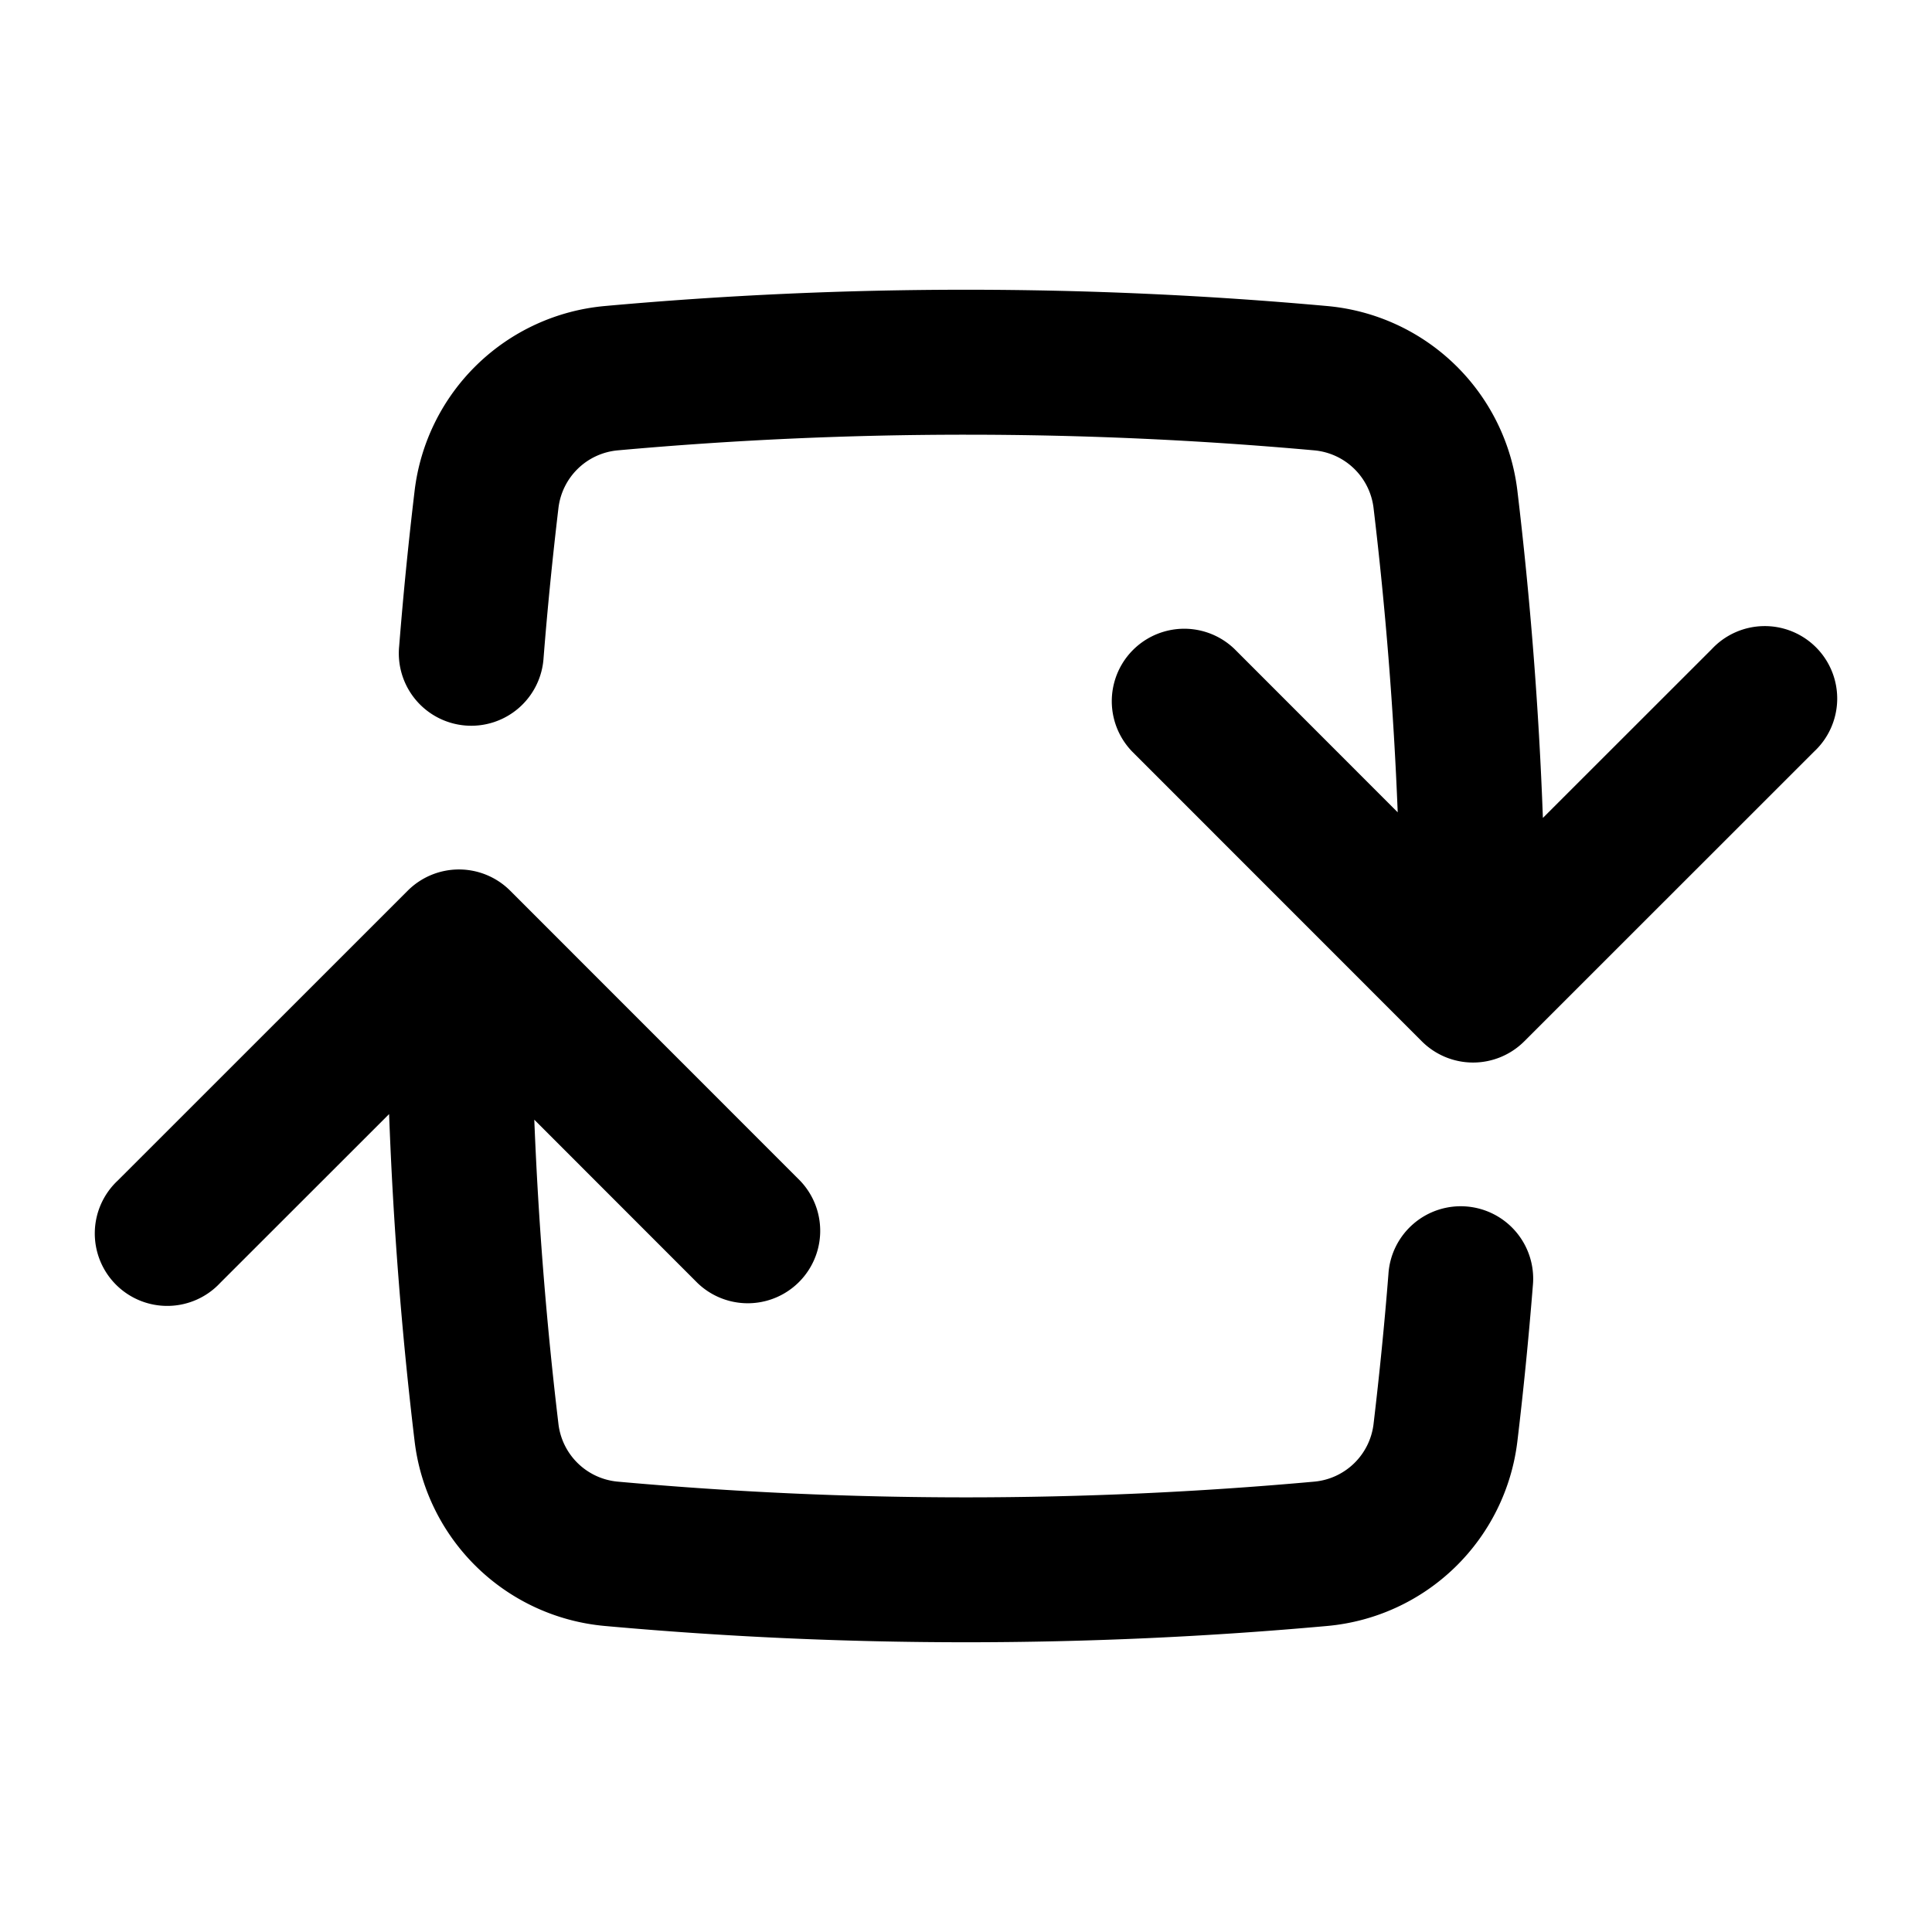
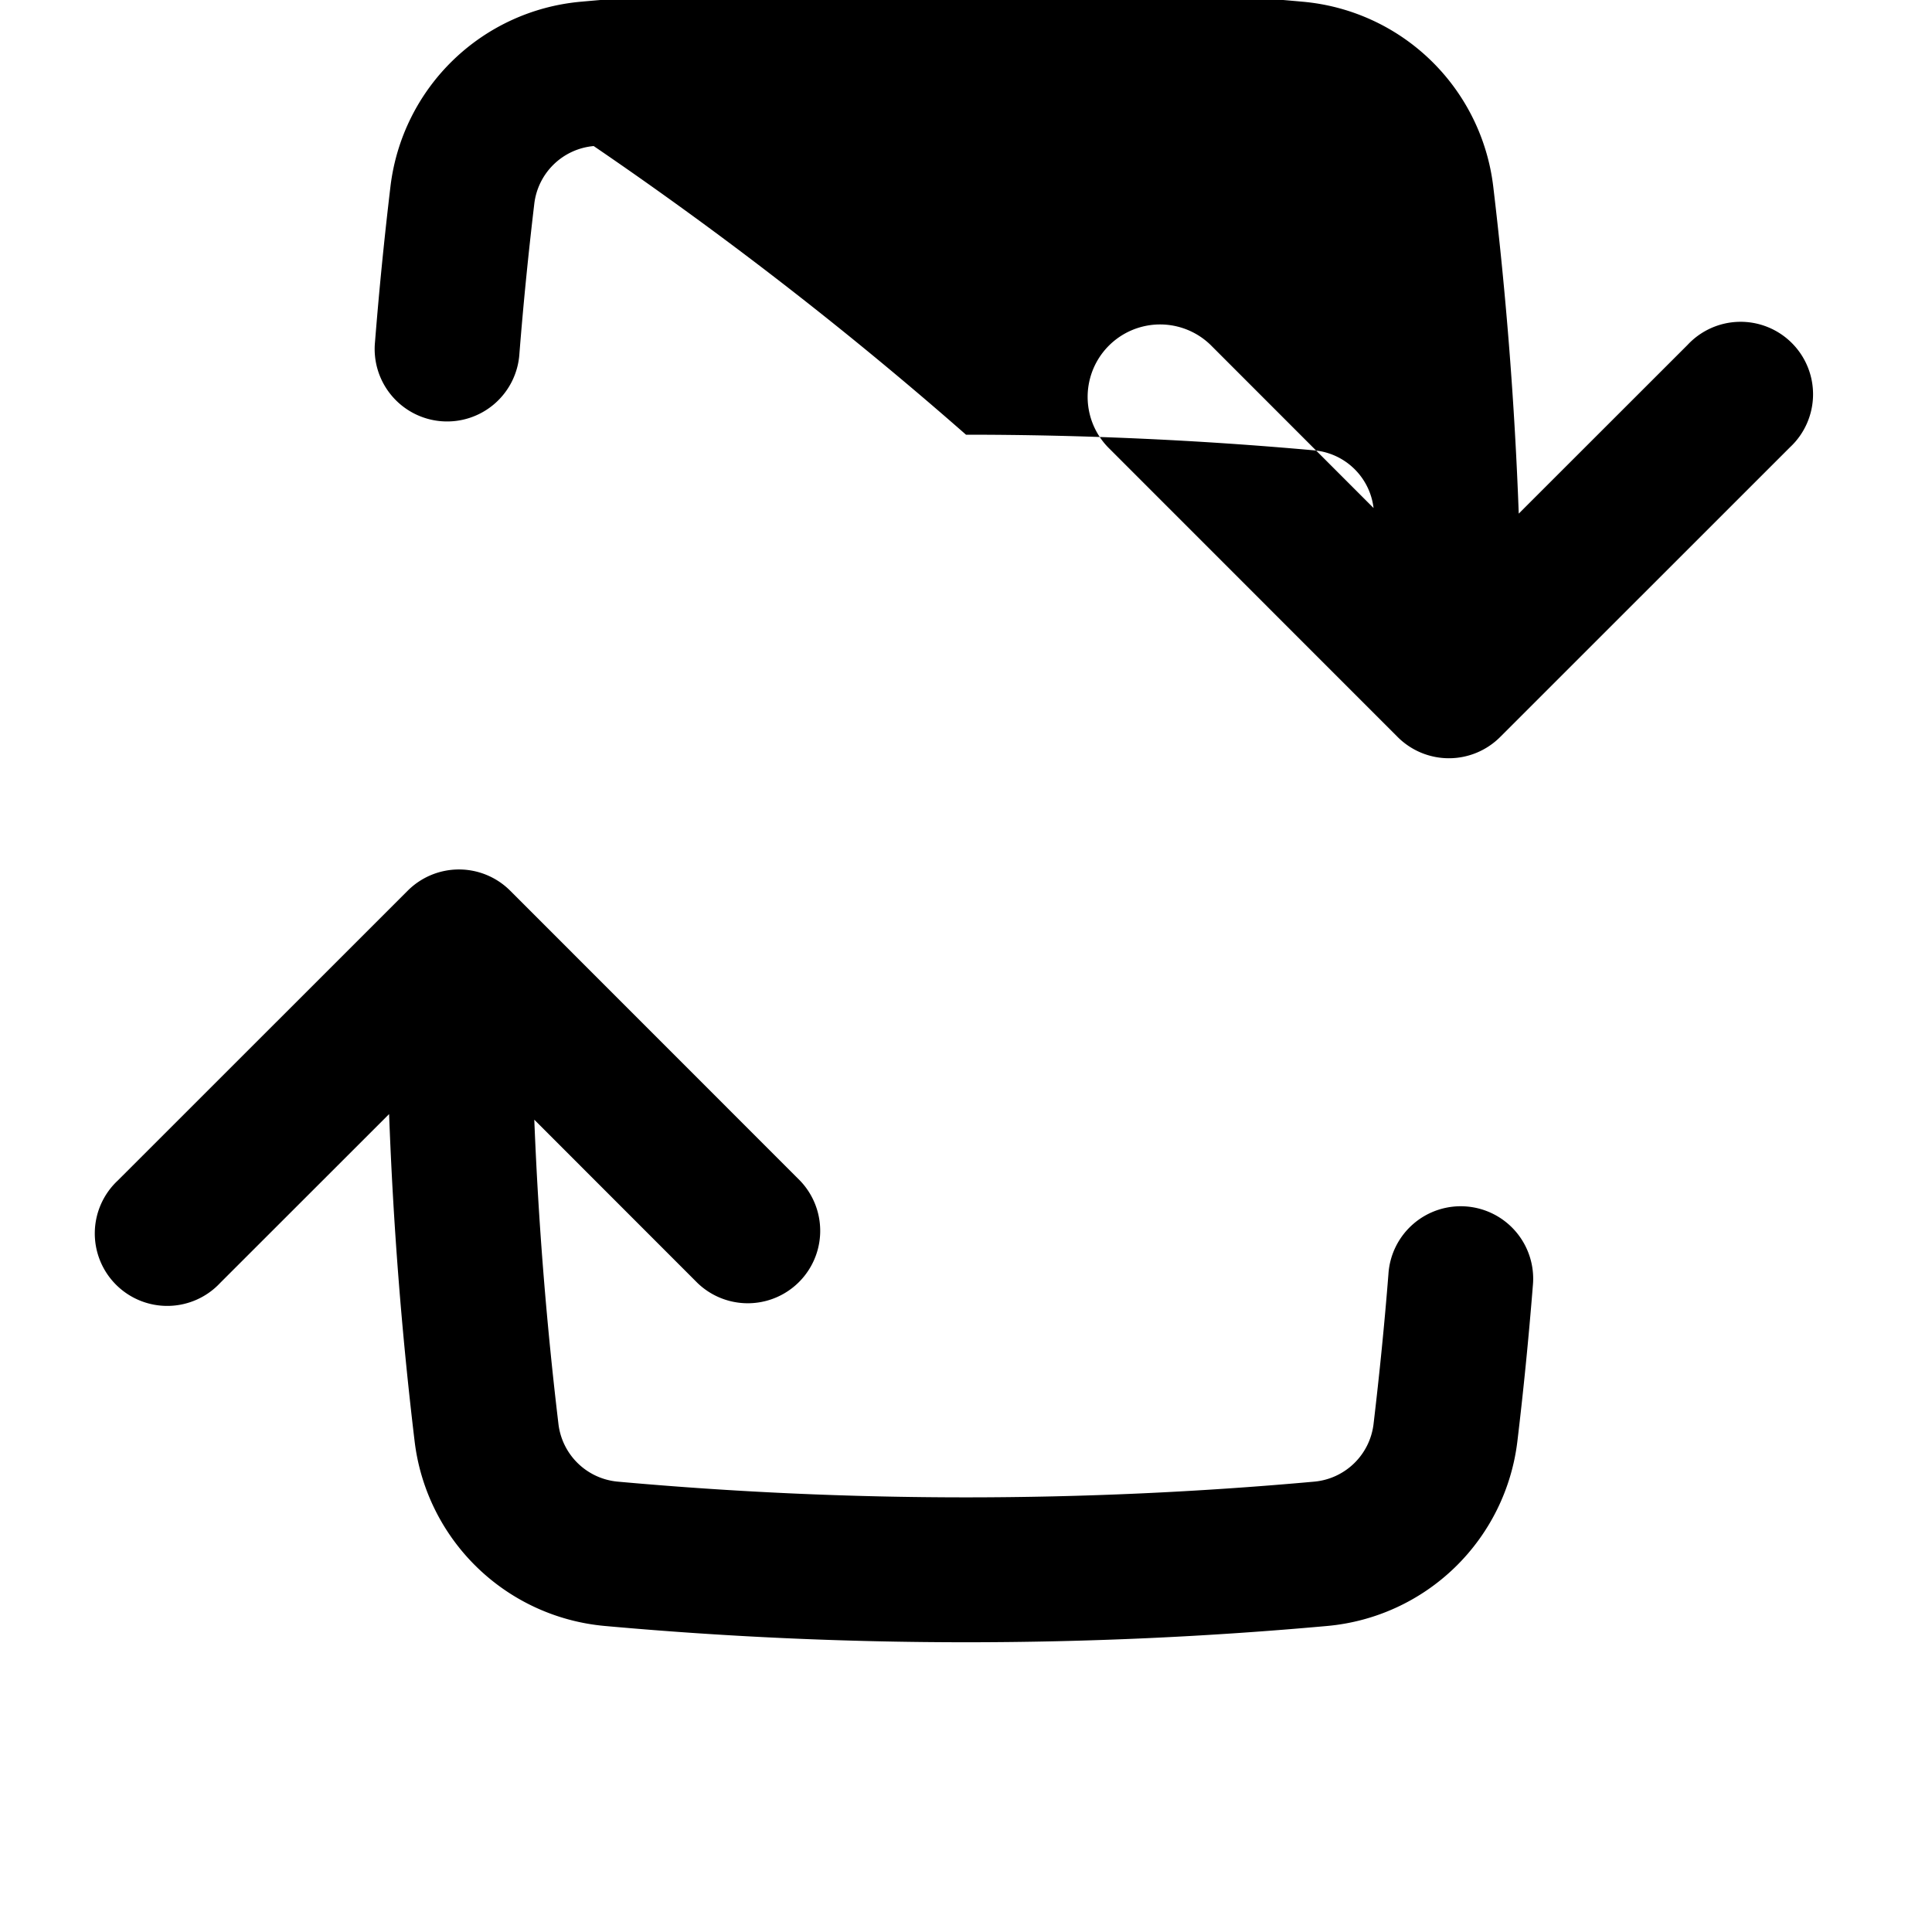
<svg xmlns="http://www.w3.org/2000/svg" viewBox="0 0 20 20" fill="currentColor" aria-hidden="true" data-slot="icon">
-   <path fill-rule="evenodd" d="M10 4.5c1.215 0 2.417.055 3.604.162a.68.68 0 0 1 .615.597c.124 1.038.208 2.088.25 3.15l-1.689-1.69a.75.75 0 0 0-1.06 1.061l2.999 3a.75.75 0 0 0 1.06 0l3.001-3a.75.75 0 1 0-1.06-1.06l-1.748 1.747a41.31 41.31 0 0 0-.264-3.386 2.18 2.18 0 0 0-1.97-1.913 41.512 41.512 0 0 0-7.477 0 2.18 2.18 0 0 0-1.969 1.913 41.16 41.16 0 0 0-.16 1.61.75.75 0 1 0 1.495.12c.041-.52.093-1.038.154-1.552a.68.68 0 0 1 .615-.597A40.012 40.012 0 0 1 10 4.5ZM5.281 9.22a.75.75 0 0 0-1.06 0l-3.001 3a.75.75 0 1 0 1.06 1.06l1.748-1.747c.042 1.141.13 2.27.264 3.386a2.18 2.18 0 0 0 1.97 1.913 41.533 41.533 0 0 0 7.477 0 2.18 2.18 0 0 0 1.969-1.913c.064-.534.117-1.071.16-1.61a.75.75 0 1 0-1.495-.12c-.041.52-.093 1.037-.154 1.552a.68.68 0 0 1-.615.597 40.013 40.013 0 0 1-7.208 0 .68.68 0 0 1-.615-.597 39.785 39.785 0 0 1-.25-3.15l1.689 1.69a.75.75 0 0 0 1.06-1.061l-2.999-3Z" clip-rule="evenodd" />
+   <path fill-rule="evenodd" d="M10 4.5c1.215 0 2.417.055 3.604.162a.68.68 0 0 1 .615.597l-1.689-1.69a.75.75 0 0 0-1.06 1.061l2.999 3a.75.75 0 0 0 1.06 0l3.001-3a.75.75 0 1 0-1.06-1.06l-1.748 1.747a41.31 41.31 0 0 0-.264-3.386 2.18 2.18 0 0 0-1.97-1.913 41.512 41.512 0 0 0-7.477 0 2.18 2.18 0 0 0-1.969 1.913 41.16 41.16 0 0 0-.16 1.61.75.75 0 1 0 1.495.12c.041-.52.093-1.038.154-1.552a.68.68 0 0 1 .615-.597A40.012 40.012 0 0 1 10 4.5ZM5.281 9.22a.75.75 0 0 0-1.06 0l-3.001 3a.75.75 0 1 0 1.06 1.06l1.748-1.747c.042 1.141.13 2.27.264 3.386a2.18 2.18 0 0 0 1.97 1.913 41.533 41.533 0 0 0 7.477 0 2.18 2.18 0 0 0 1.969-1.913c.064-.534.117-1.071.16-1.61a.75.75 0 1 0-1.495-.12c-.041.52-.093 1.037-.154 1.552a.68.68 0 0 1-.615.597 40.013 40.013 0 0 1-7.208 0 .68.68 0 0 1-.615-.597 39.785 39.785 0 0 1-.25-3.15l1.689 1.69a.75.75 0 0 0 1.06-1.061l-2.999-3Z" clip-rule="evenodd" />
</svg>